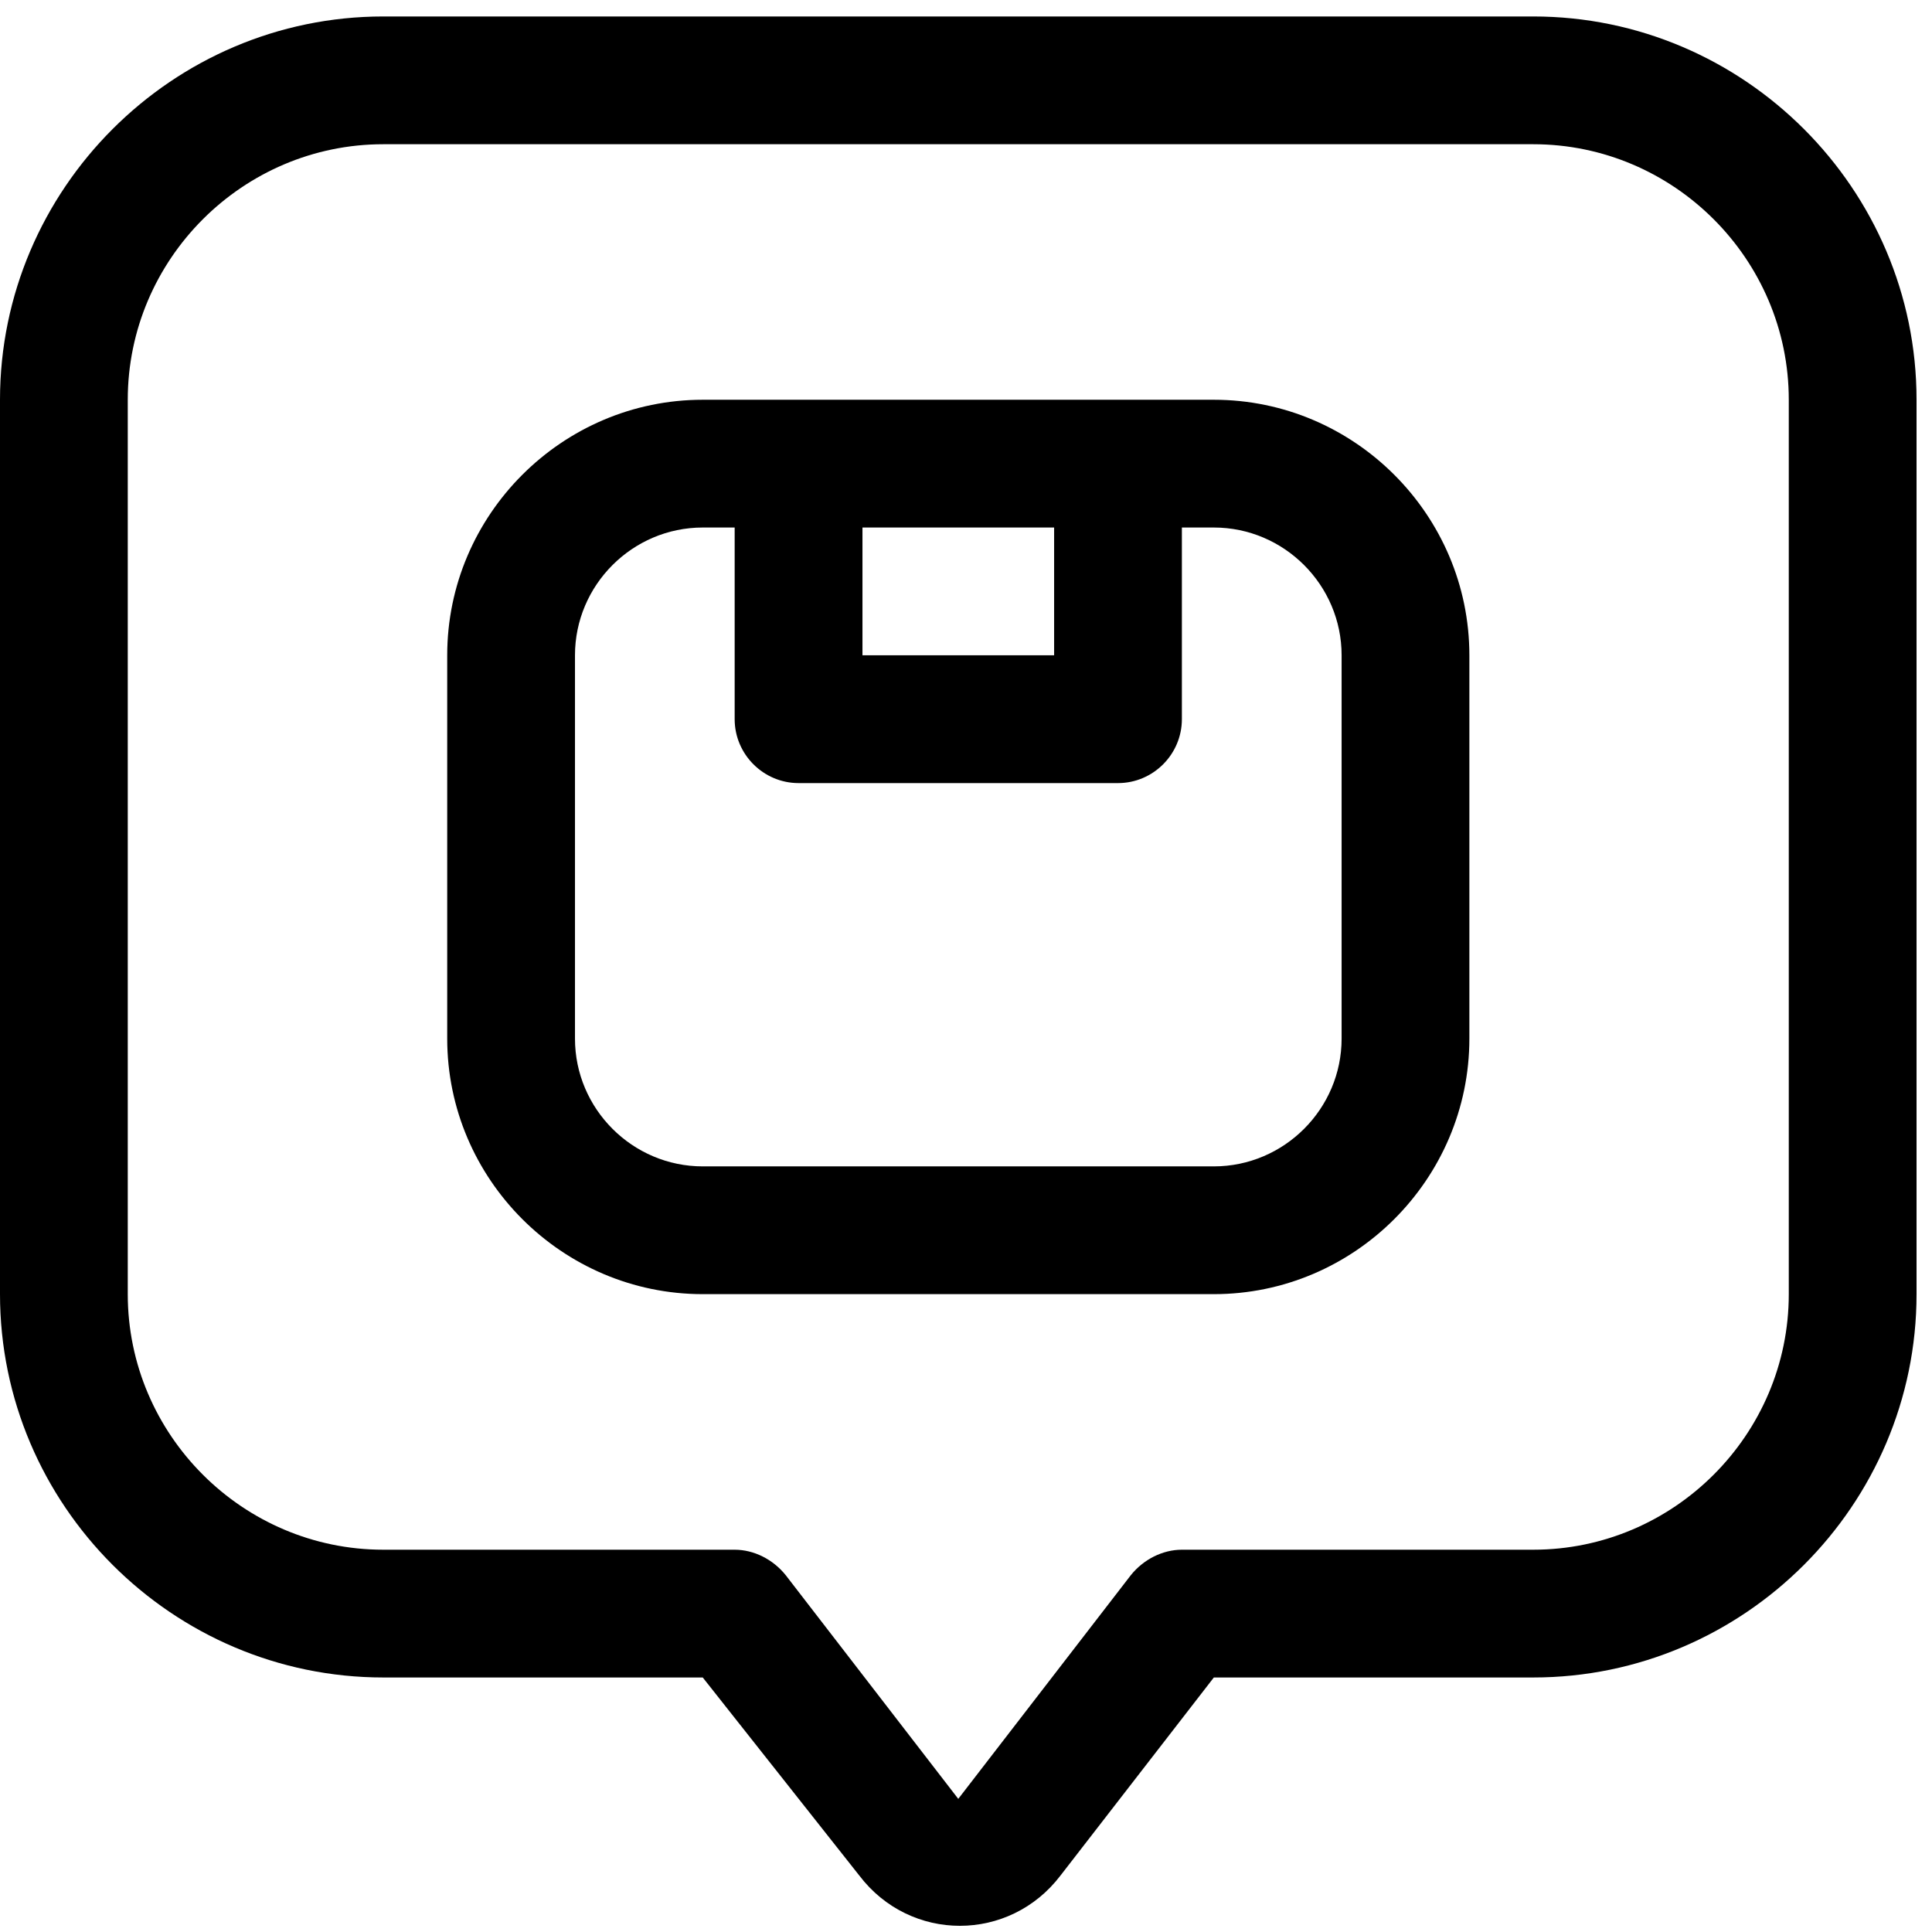
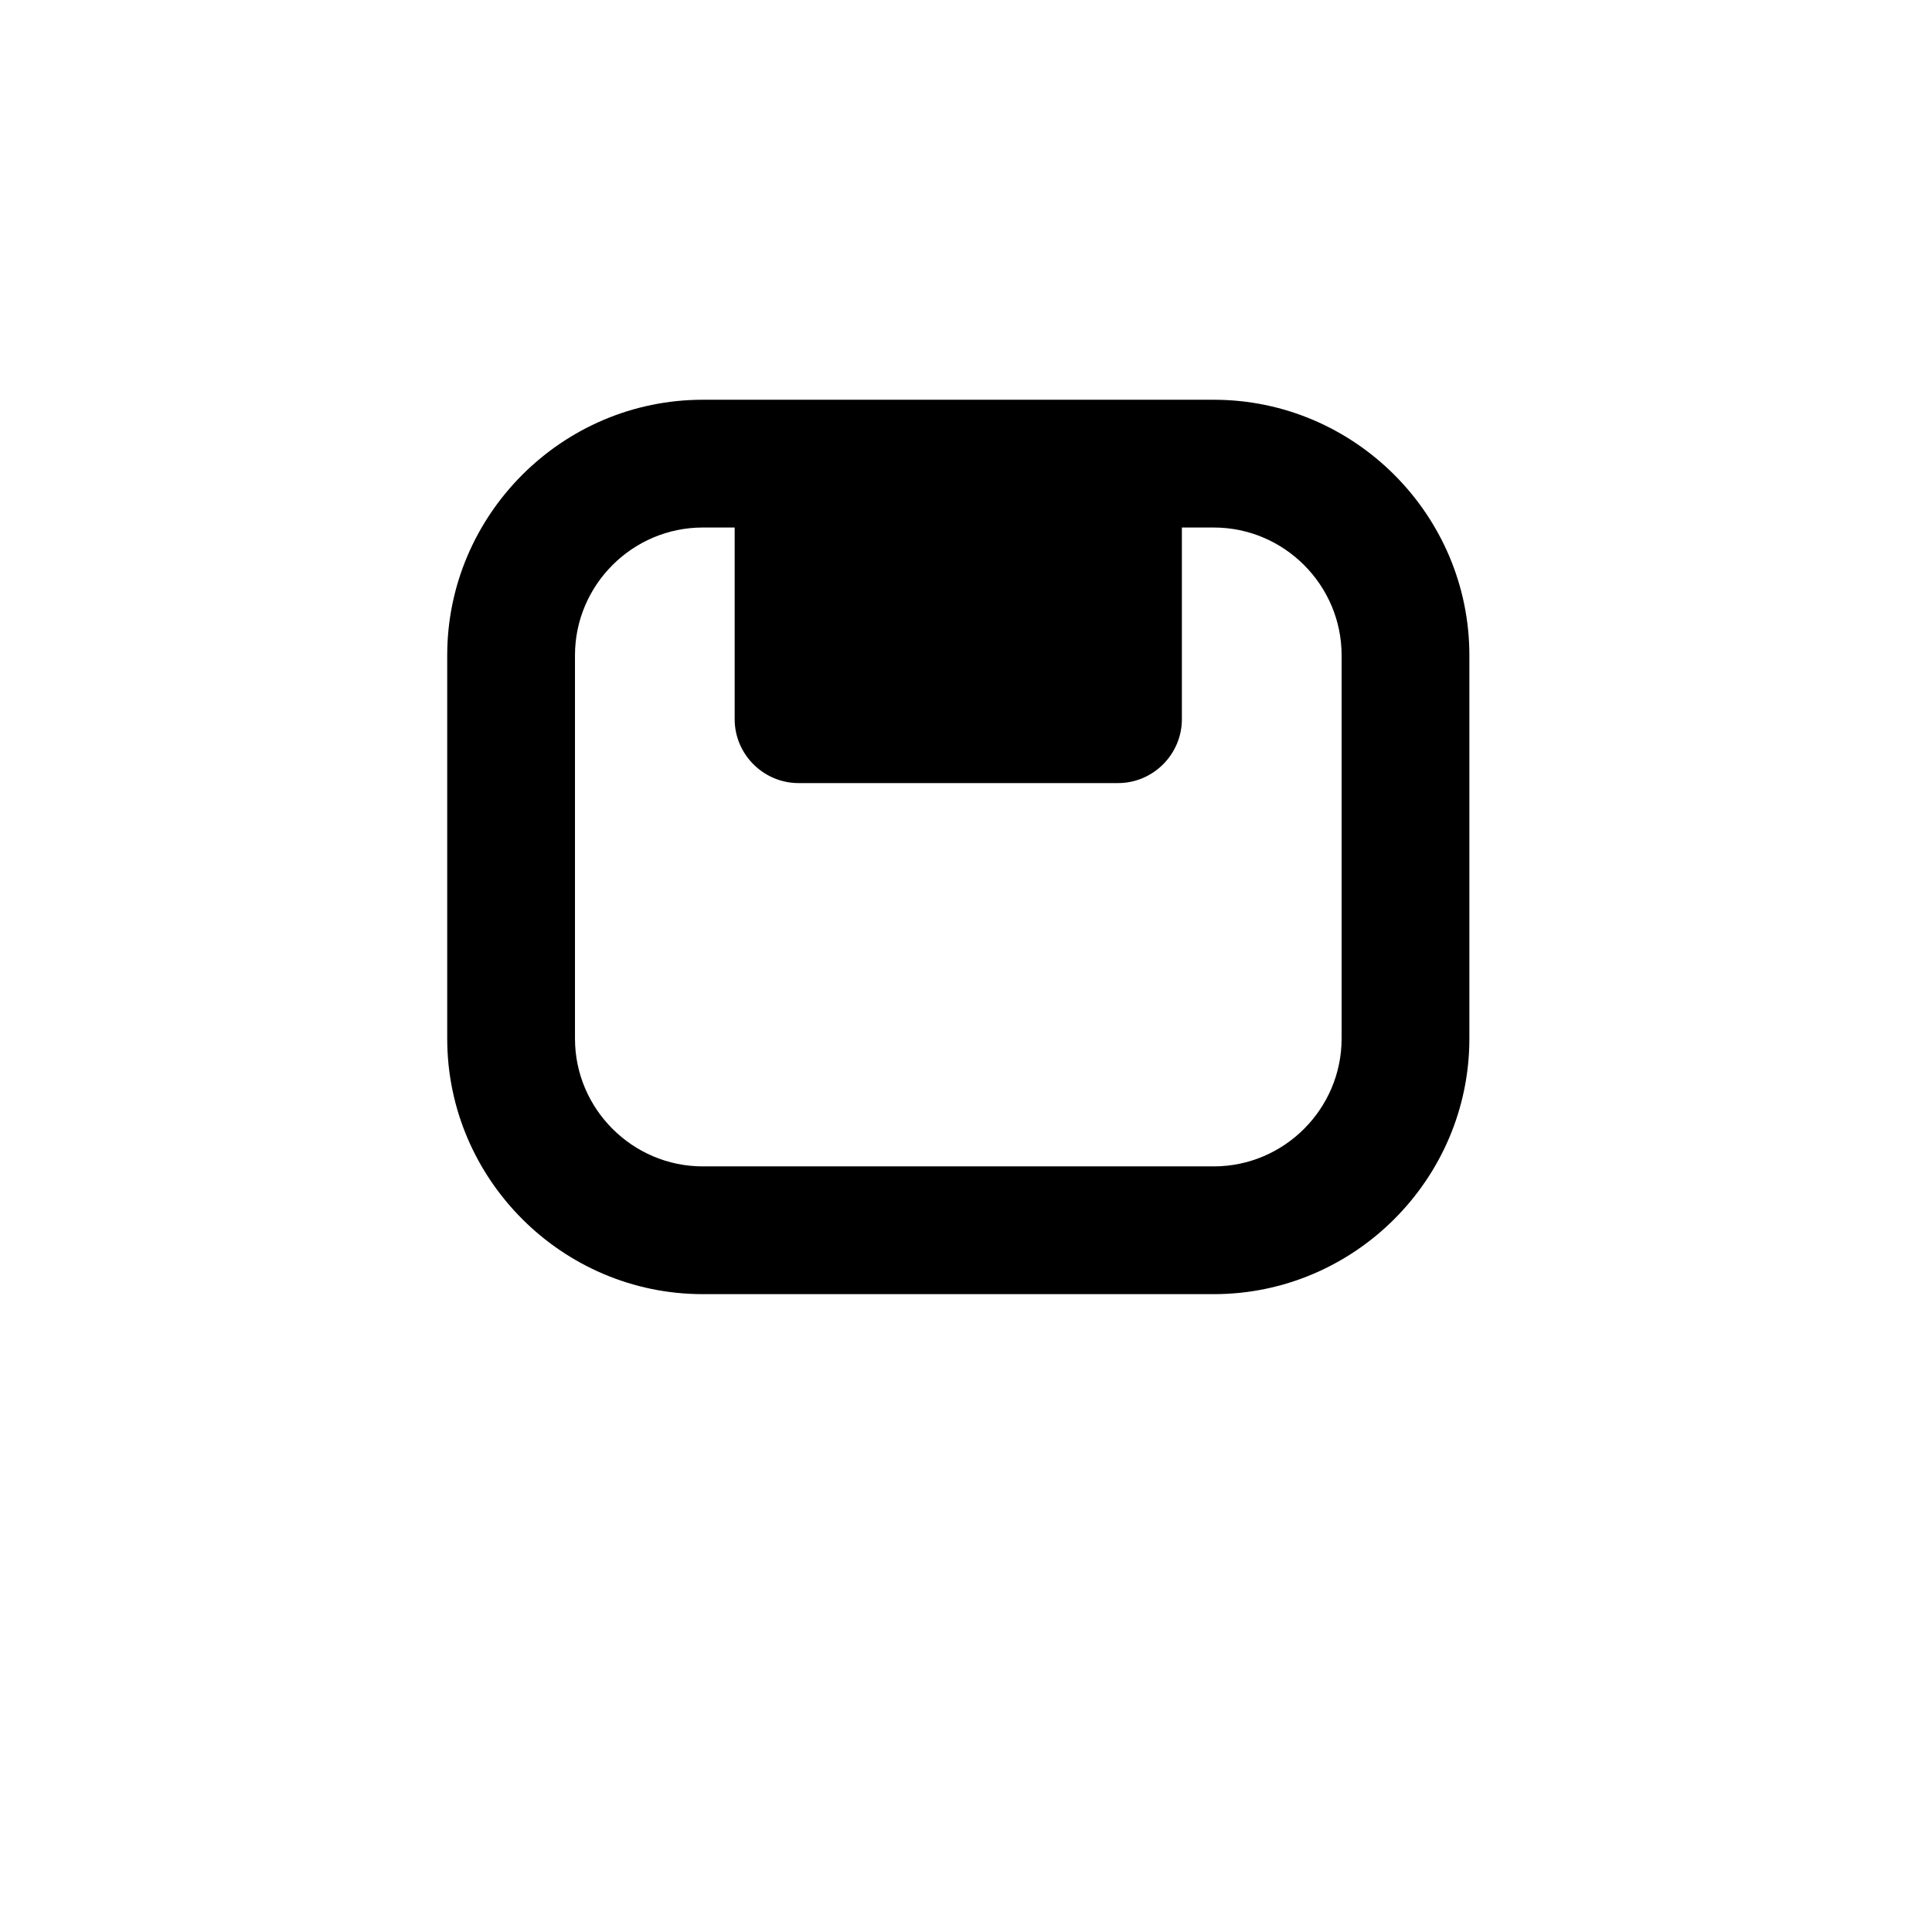
<svg xmlns="http://www.w3.org/2000/svg" width="46" height="46" viewBox="0 0 46 46" fill="none">
  <g id="Group">
-     <path id="Vector" fill-rule="evenodd" clip-rule="evenodd" d="M10.648 15.602C10.648 12.256 13.386 9.518 16.732 9.518H28.901C32.247 9.518 34.985 12.256 34.985 15.602V24.729C34.985 28.075 32.247 30.813 28.901 30.813H16.732C13.386 30.813 10.648 28.075 10.648 24.729V15.602ZM25.098 12.56H20.535V15.602H25.098V12.56ZM17.492 12.56V17.123C17.492 17.96 18.177 18.645 19.014 18.645H26.619C27.456 18.645 28.14 17.96 28.14 17.123V12.56H28.901C30.574 12.56 31.943 13.929 31.943 15.602V24.729C31.943 26.402 30.574 27.771 28.901 27.771H16.732C15.059 27.771 13.69 26.402 13.69 24.729V15.602C13.69 13.929 15.059 12.56 16.732 12.56H17.492Z" fill="black" />
-     <path id="Vector_2" fill-rule="evenodd" clip-rule="evenodd" d="M0 9.518C0 4.499 4.107 0.392 9.126 0.392H36.506C41.526 0.392 45.632 4.499 45.632 9.518V30.813C45.632 35.833 41.526 39.94 36.506 39.94H28.901L25.25 44.655C24.033 46.252 21.675 46.252 20.459 44.655L16.732 39.94H9.126C4.107 39.94 0 35.833 0 30.813V9.518ZM9.126 3.434C5.78 3.434 3.042 6.172 3.042 9.518V30.813C3.042 34.16 5.78 36.898 9.126 36.898H17.492C17.949 36.898 18.405 37.126 18.709 37.506L22.816 42.83L26.923 37.506C27.227 37.126 27.684 36.898 28.14 36.898H36.506C39.852 36.898 42.59 34.16 42.59 30.813V9.518C42.59 6.172 39.852 3.434 36.506 3.434H9.126Z" fill="black" />
+     <path id="Vector" fill-rule="evenodd" clip-rule="evenodd" d="M10.648 15.602C10.648 12.256 13.386 9.518 16.732 9.518H28.901C32.247 9.518 34.985 12.256 34.985 15.602V24.729C34.985 28.075 32.247 30.813 28.901 30.813H16.732C13.386 30.813 10.648 28.075 10.648 24.729V15.602ZM25.098 12.56V15.602H25.098V12.56ZM17.492 12.56V17.123C17.492 17.96 18.177 18.645 19.014 18.645H26.619C27.456 18.645 28.14 17.96 28.14 17.123V12.56H28.901C30.574 12.56 31.943 13.929 31.943 15.602V24.729C31.943 26.402 30.574 27.771 28.901 27.771H16.732C15.059 27.771 13.69 26.402 13.69 24.729V15.602C13.69 13.929 15.059 12.56 16.732 12.56H17.492Z" fill="black" />
  </g>
</svg>